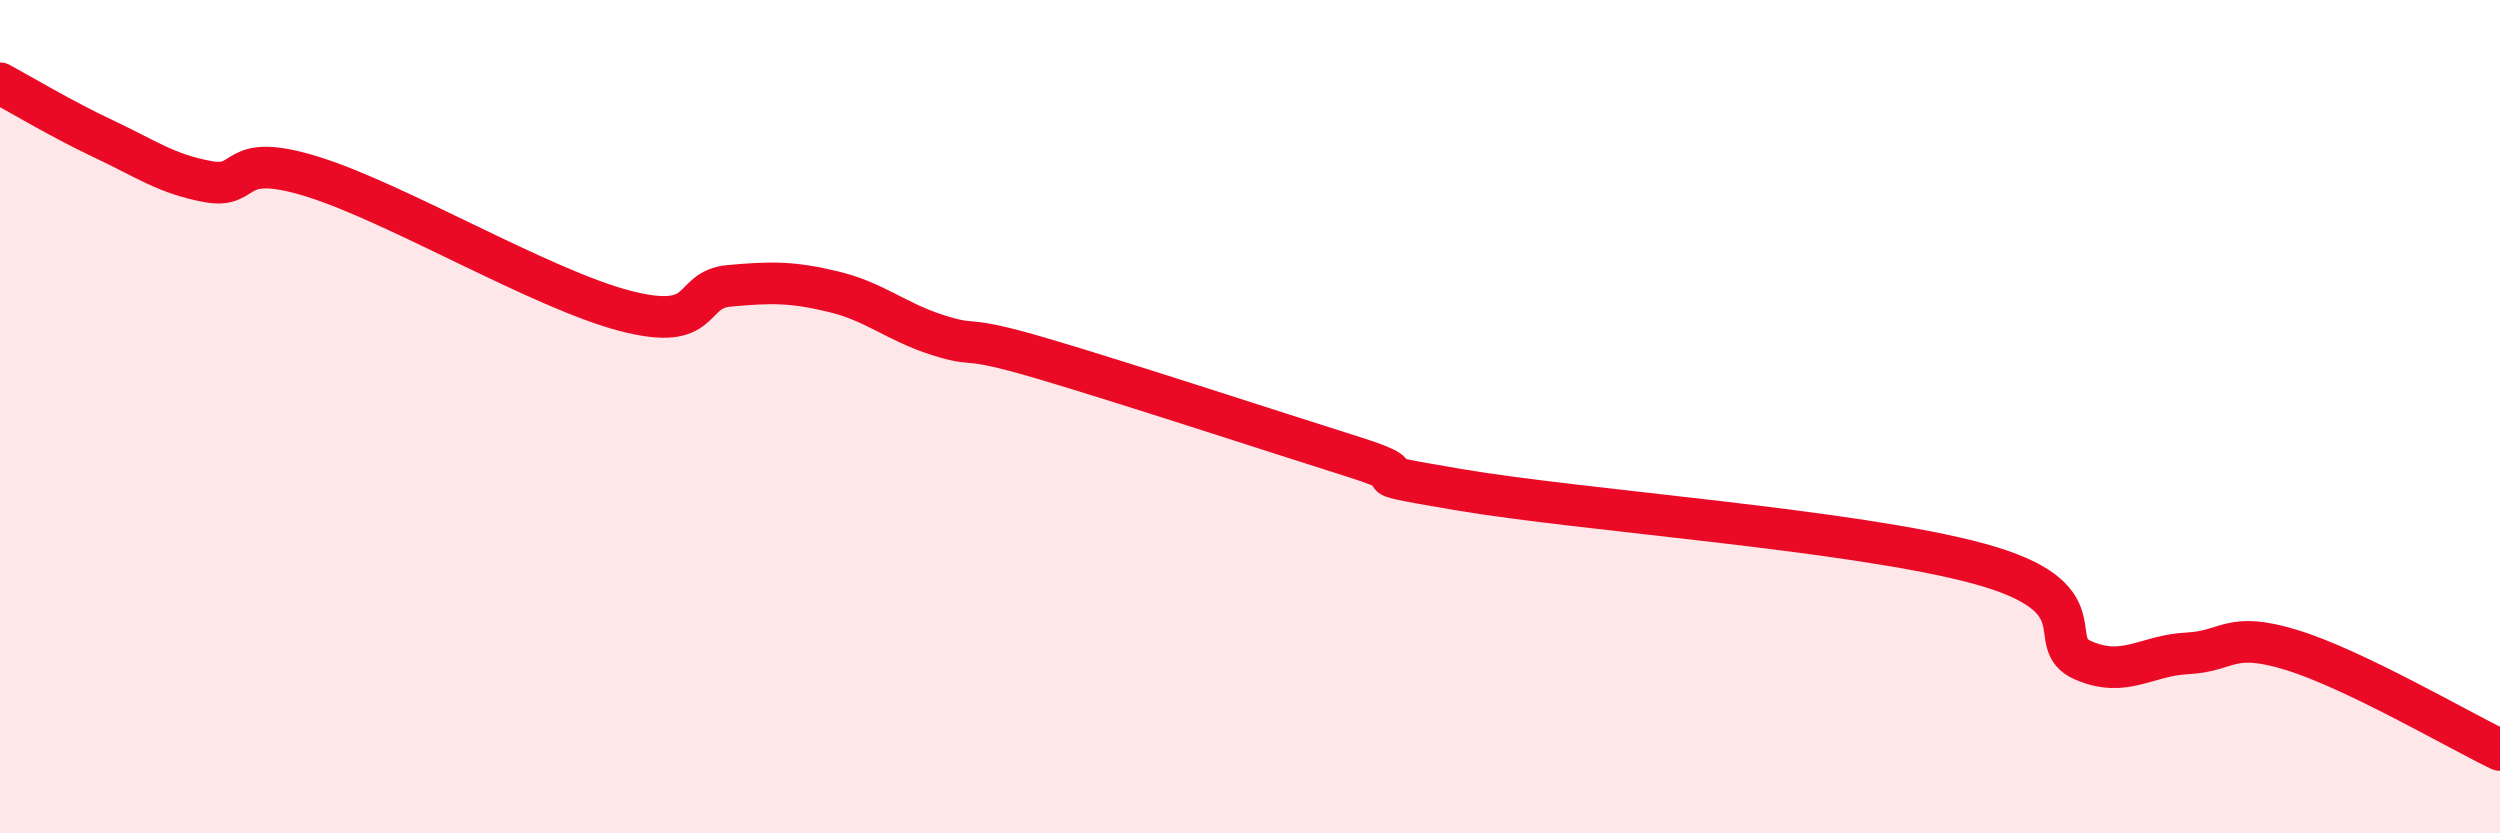
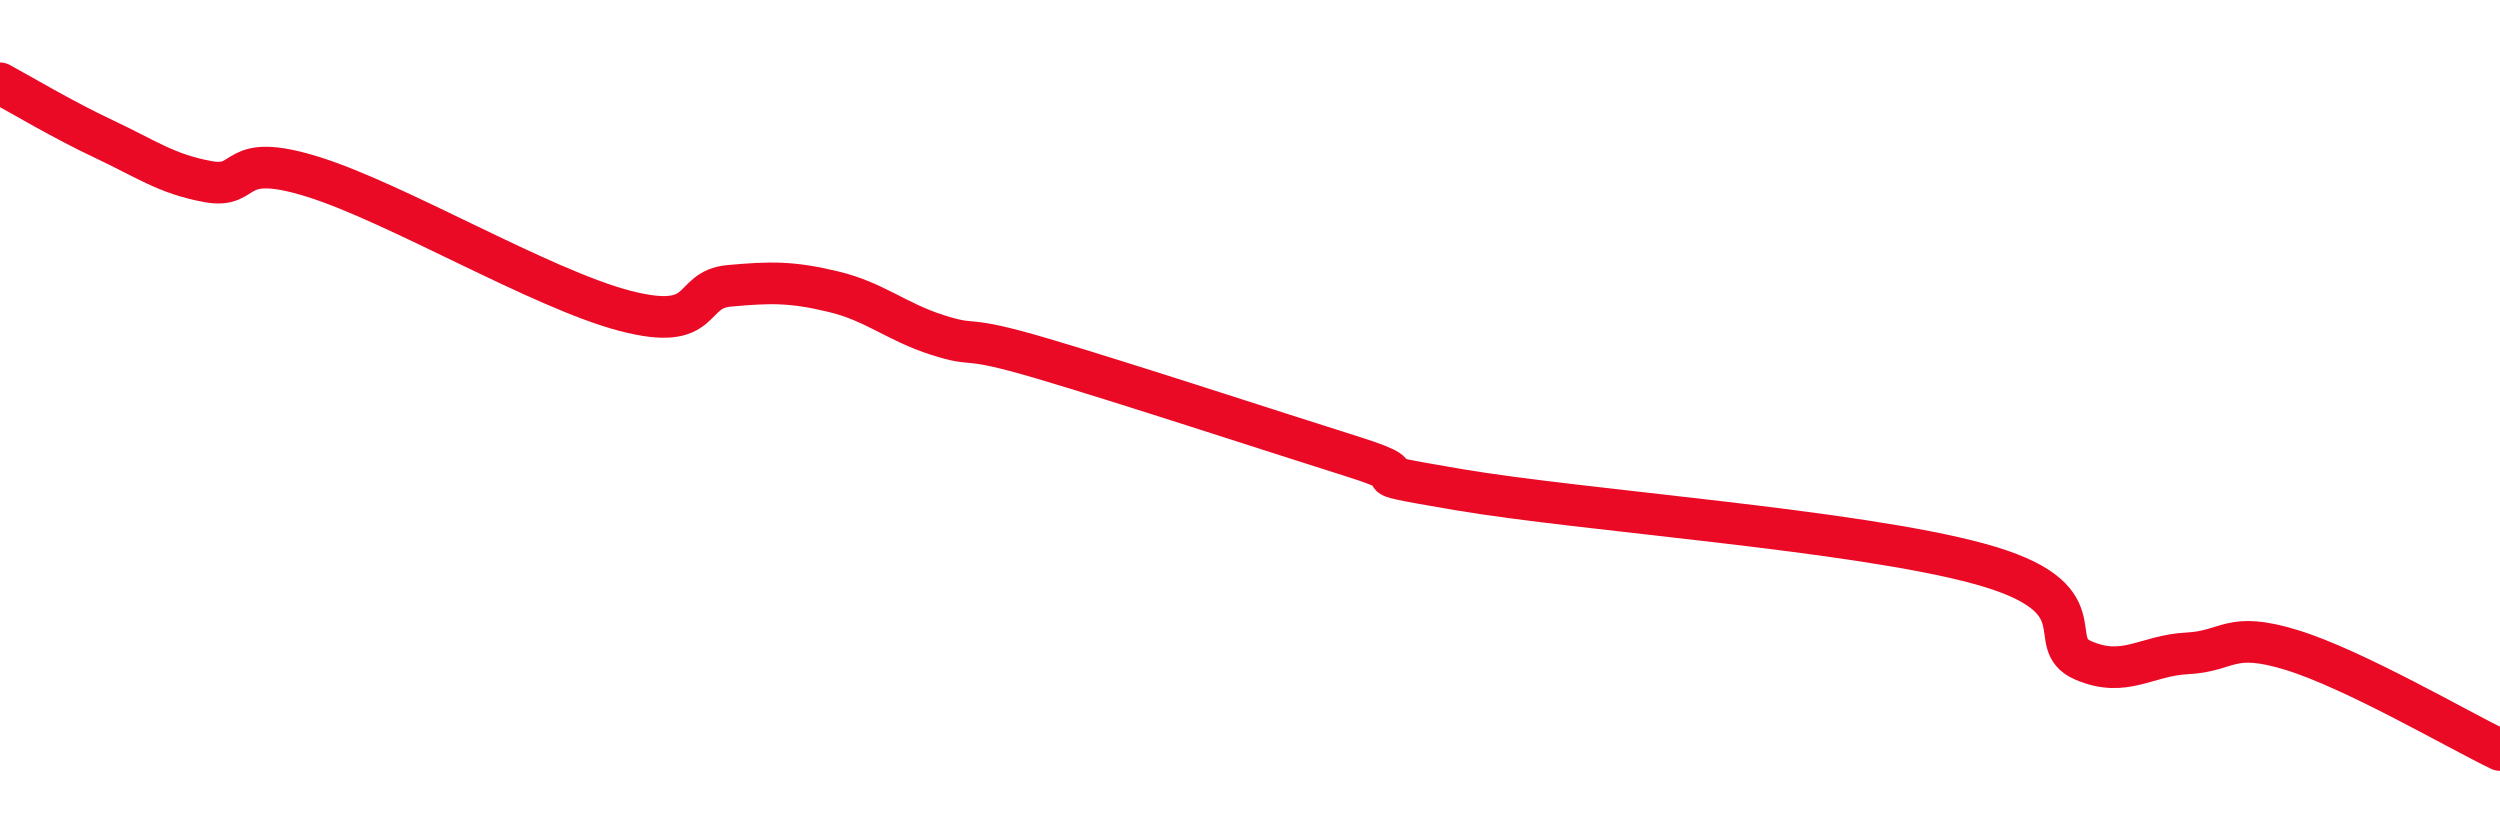
<svg xmlns="http://www.w3.org/2000/svg" width="60" height="20" viewBox="0 0 60 20">
-   <path d="M 0,2 C 0.5,2.27 1.5,2.87 2.5,3.34 C 3.5,3.81 4,4.18 5,4.36 C 6,4.54 5.5,3.62 7.5,4.24 C 9.5,4.86 13,6.94 15,7.46 C 17,7.98 16.5,6.95 17.5,6.86 C 18.5,6.77 19,6.76 20,7 C 21,7.24 21.5,7.72 22.5,8.04 C 23.5,8.36 23,8.01 25,8.6 C 27,9.19 30.5,10.34 32.5,10.97 C 34.5,11.6 32,11.24 35,11.75 C 38,12.26 44.5,12.71 47.5,13.53 C 50.5,14.35 49,15.42 50,15.85 C 51,16.28 51.5,15.73 52.5,15.68 C 53.5,15.63 53.5,15.14 55,15.6 C 56.5,16.06 59,17.52 60,18L60 20L0 20Z" fill="#EB0A25" opacity="0.1" stroke-linecap="round" stroke-linejoin="round" />
  <path d="M 0,2 C 0.5,2.27 1.5,2.87 2.5,3.34 C 3.5,3.81 4,4.18 5,4.36 C 6,4.54 5.5,3.62 7.5,4.24 C 9.5,4.86 13,6.94 15,7.46 C 17,7.98 16.5,6.95 17.5,6.86 C 18.5,6.77 19,6.76 20,7 C 21,7.24 21.5,7.72 22.5,8.04 C 23.5,8.36 23,8.01 25,8.6 C 27,9.19 30.5,10.34 32.5,10.97 C 34.5,11.6 32,11.24 35,11.75 C 38,12.26 44.5,12.71 47.5,13.53 C 50.5,14.35 49,15.42 50,15.85 C 51,16.28 51.5,15.73 52.5,15.68 C 53.5,15.63 53.5,15.14 55,15.6 C 56.5,16.06 59,17.52 60,18" stroke="#EB0A25" stroke-width="1" fill="none" stroke-linecap="round" stroke-linejoin="round" />
</svg>